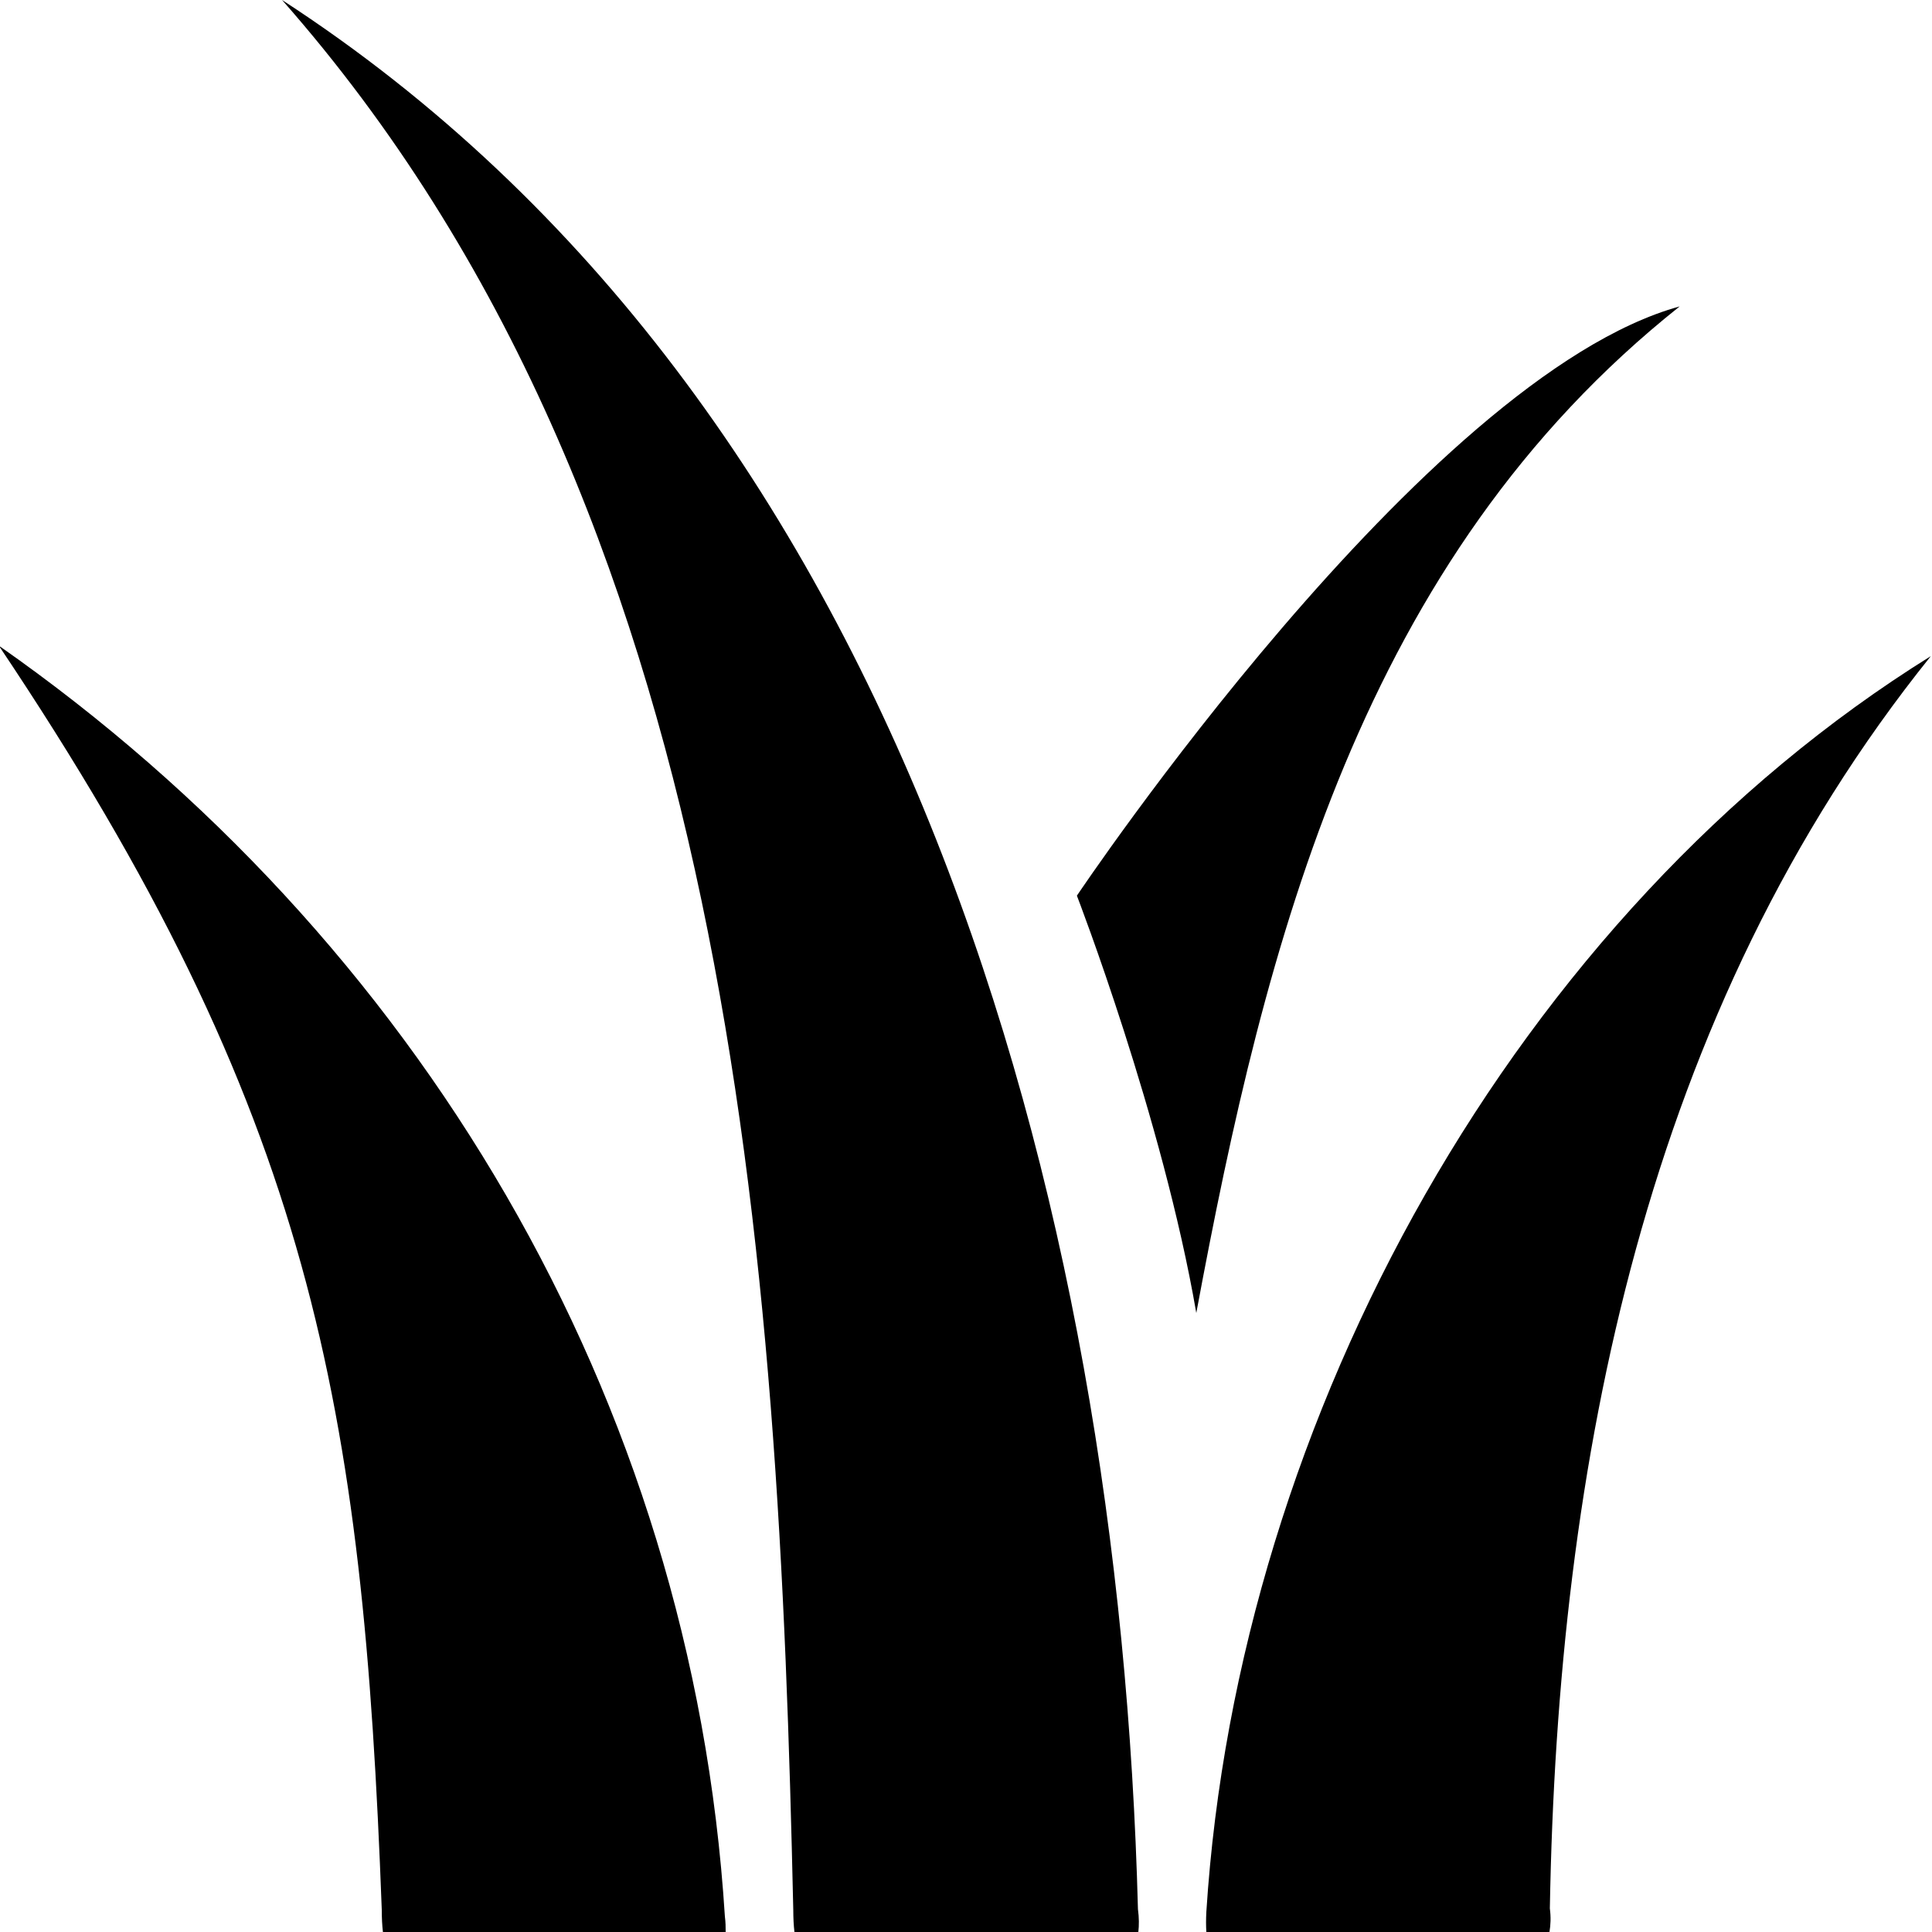
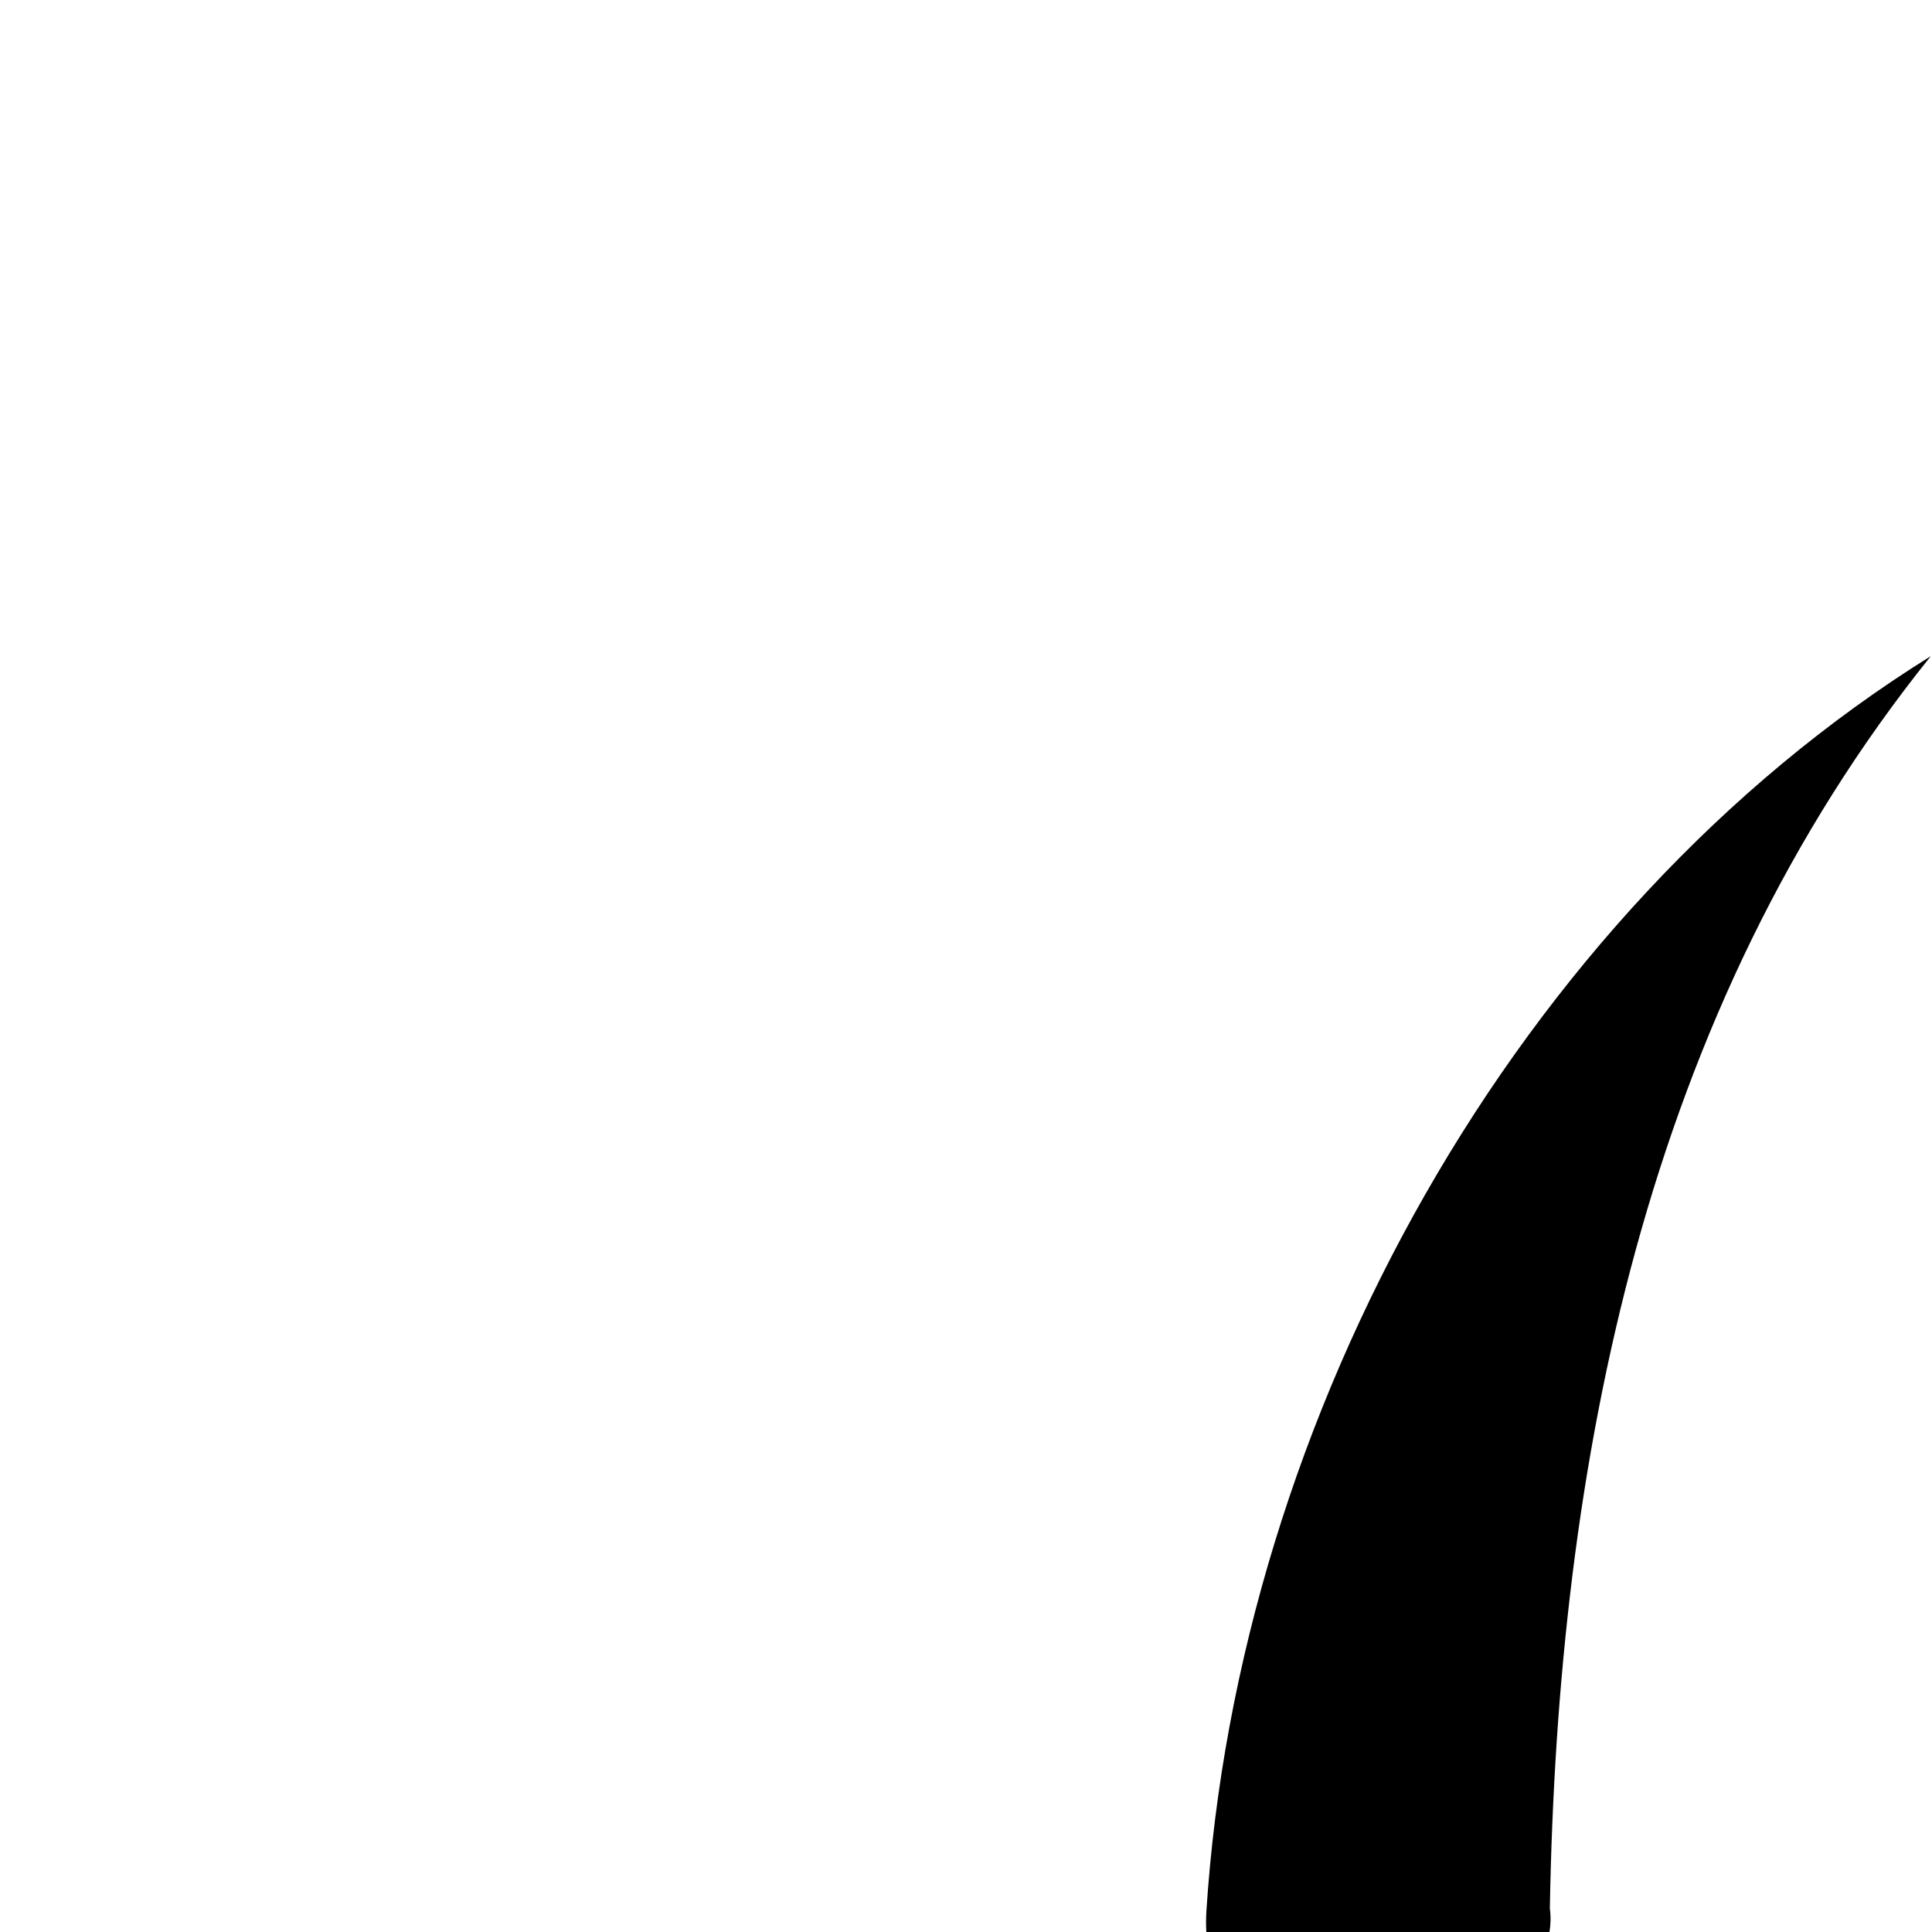
<svg xmlns="http://www.w3.org/2000/svg" version="1.1" id="Layer_1" x="0px" y="0px" viewBox="0 0 500 500" style="enable-background:new 0 0 500 500;" xml:space="preserve">
  <g>
-     <path d="M434.7,79.3c-82.4,65.5-107.2,164.3-125.1,260.5c-8.7-50.5-30.9-108-30.9-108S368.6,97.5,434.7,79.3z" />
    <path d="M401,500c0.3-1.8,0.4-3.8,0.1-6.1c2-115.1,24.6-232.1,98.6-324.1c-107.1,66.6-179.3,196.5-187.5,325   c-0.1,1.9-0.1,3.6,0,5.2H401z" />
-     <path d="M205.6,500h89c0.2-1.7,0.2-3.7-0.1-5.9C289.7,309.9,233.7,104.3,73,0c116.9,132.6,128.5,324.3,132.3,494.3   C205.3,496.4,205.4,498.3,205.6,500z" />
-     <path d="M99.1,500h88.7c0-1.2,0-2.5-0.2-4c-8.5-134.6-79.7-253.2-187.9-328.9c81.4,121.4,94.2,196.6,99.1,327.1   C98.8,496.4,98.9,498.3,99.1,500z" />
  </g>
</svg>